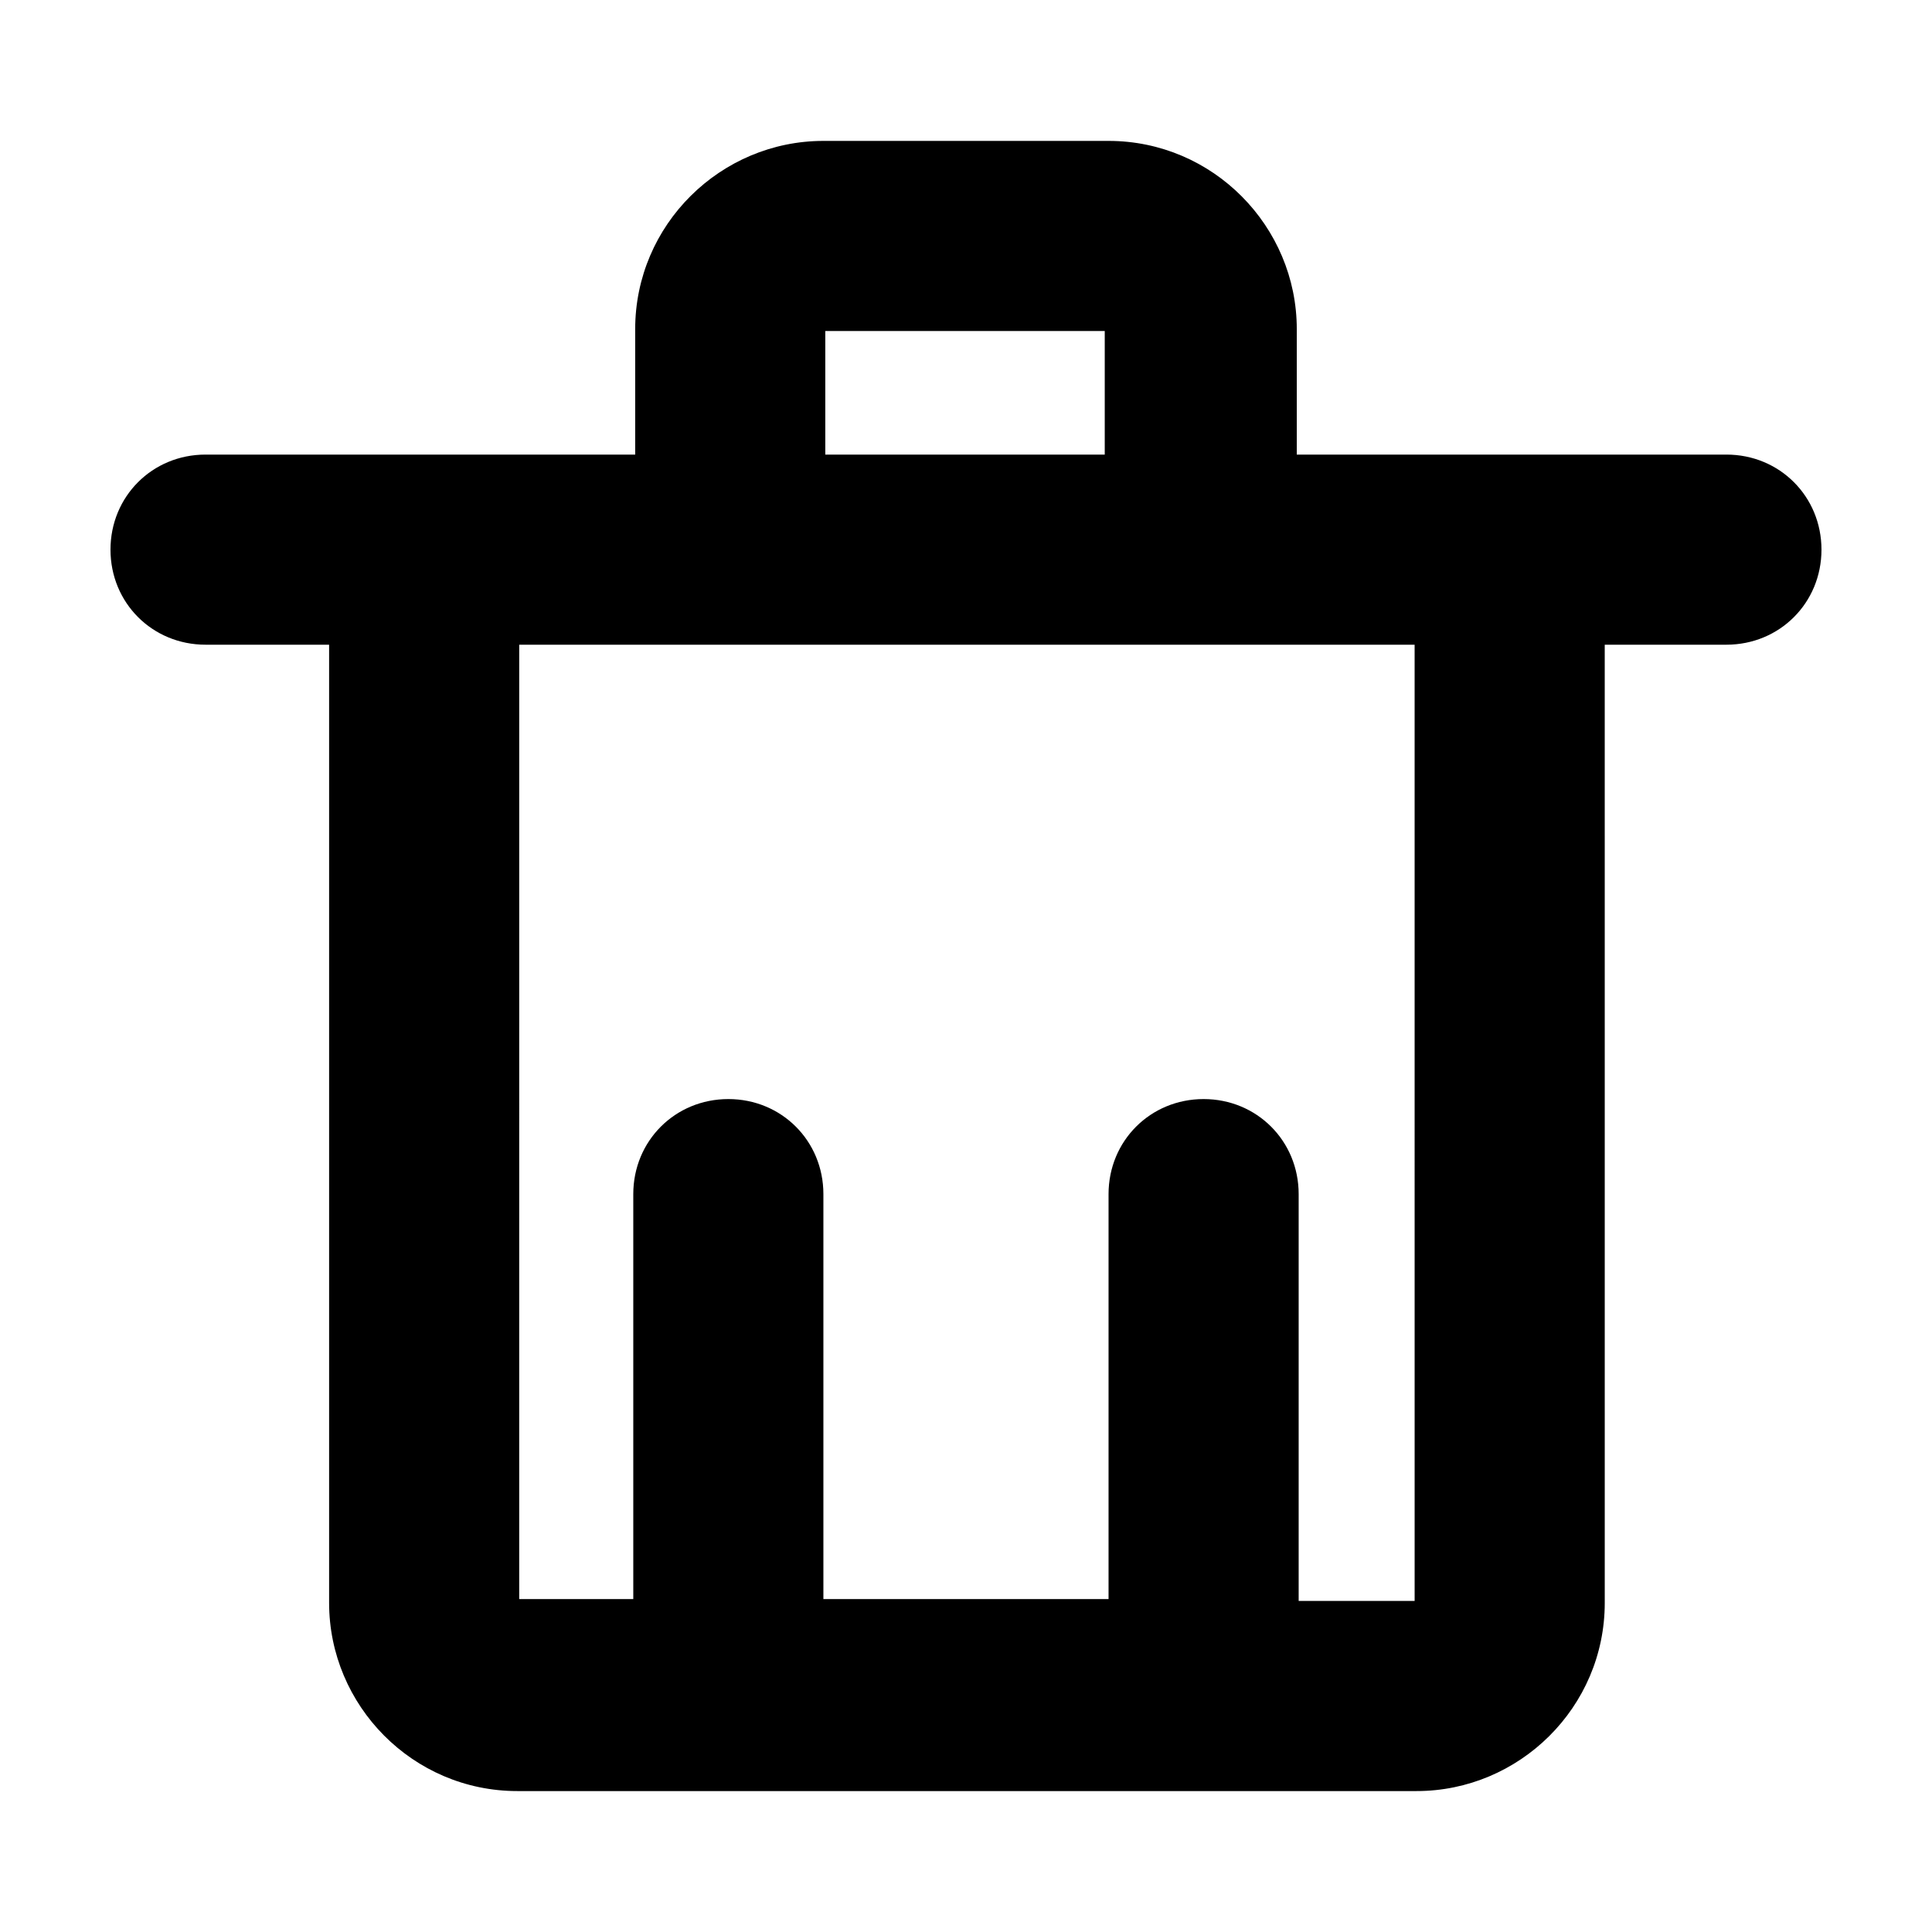
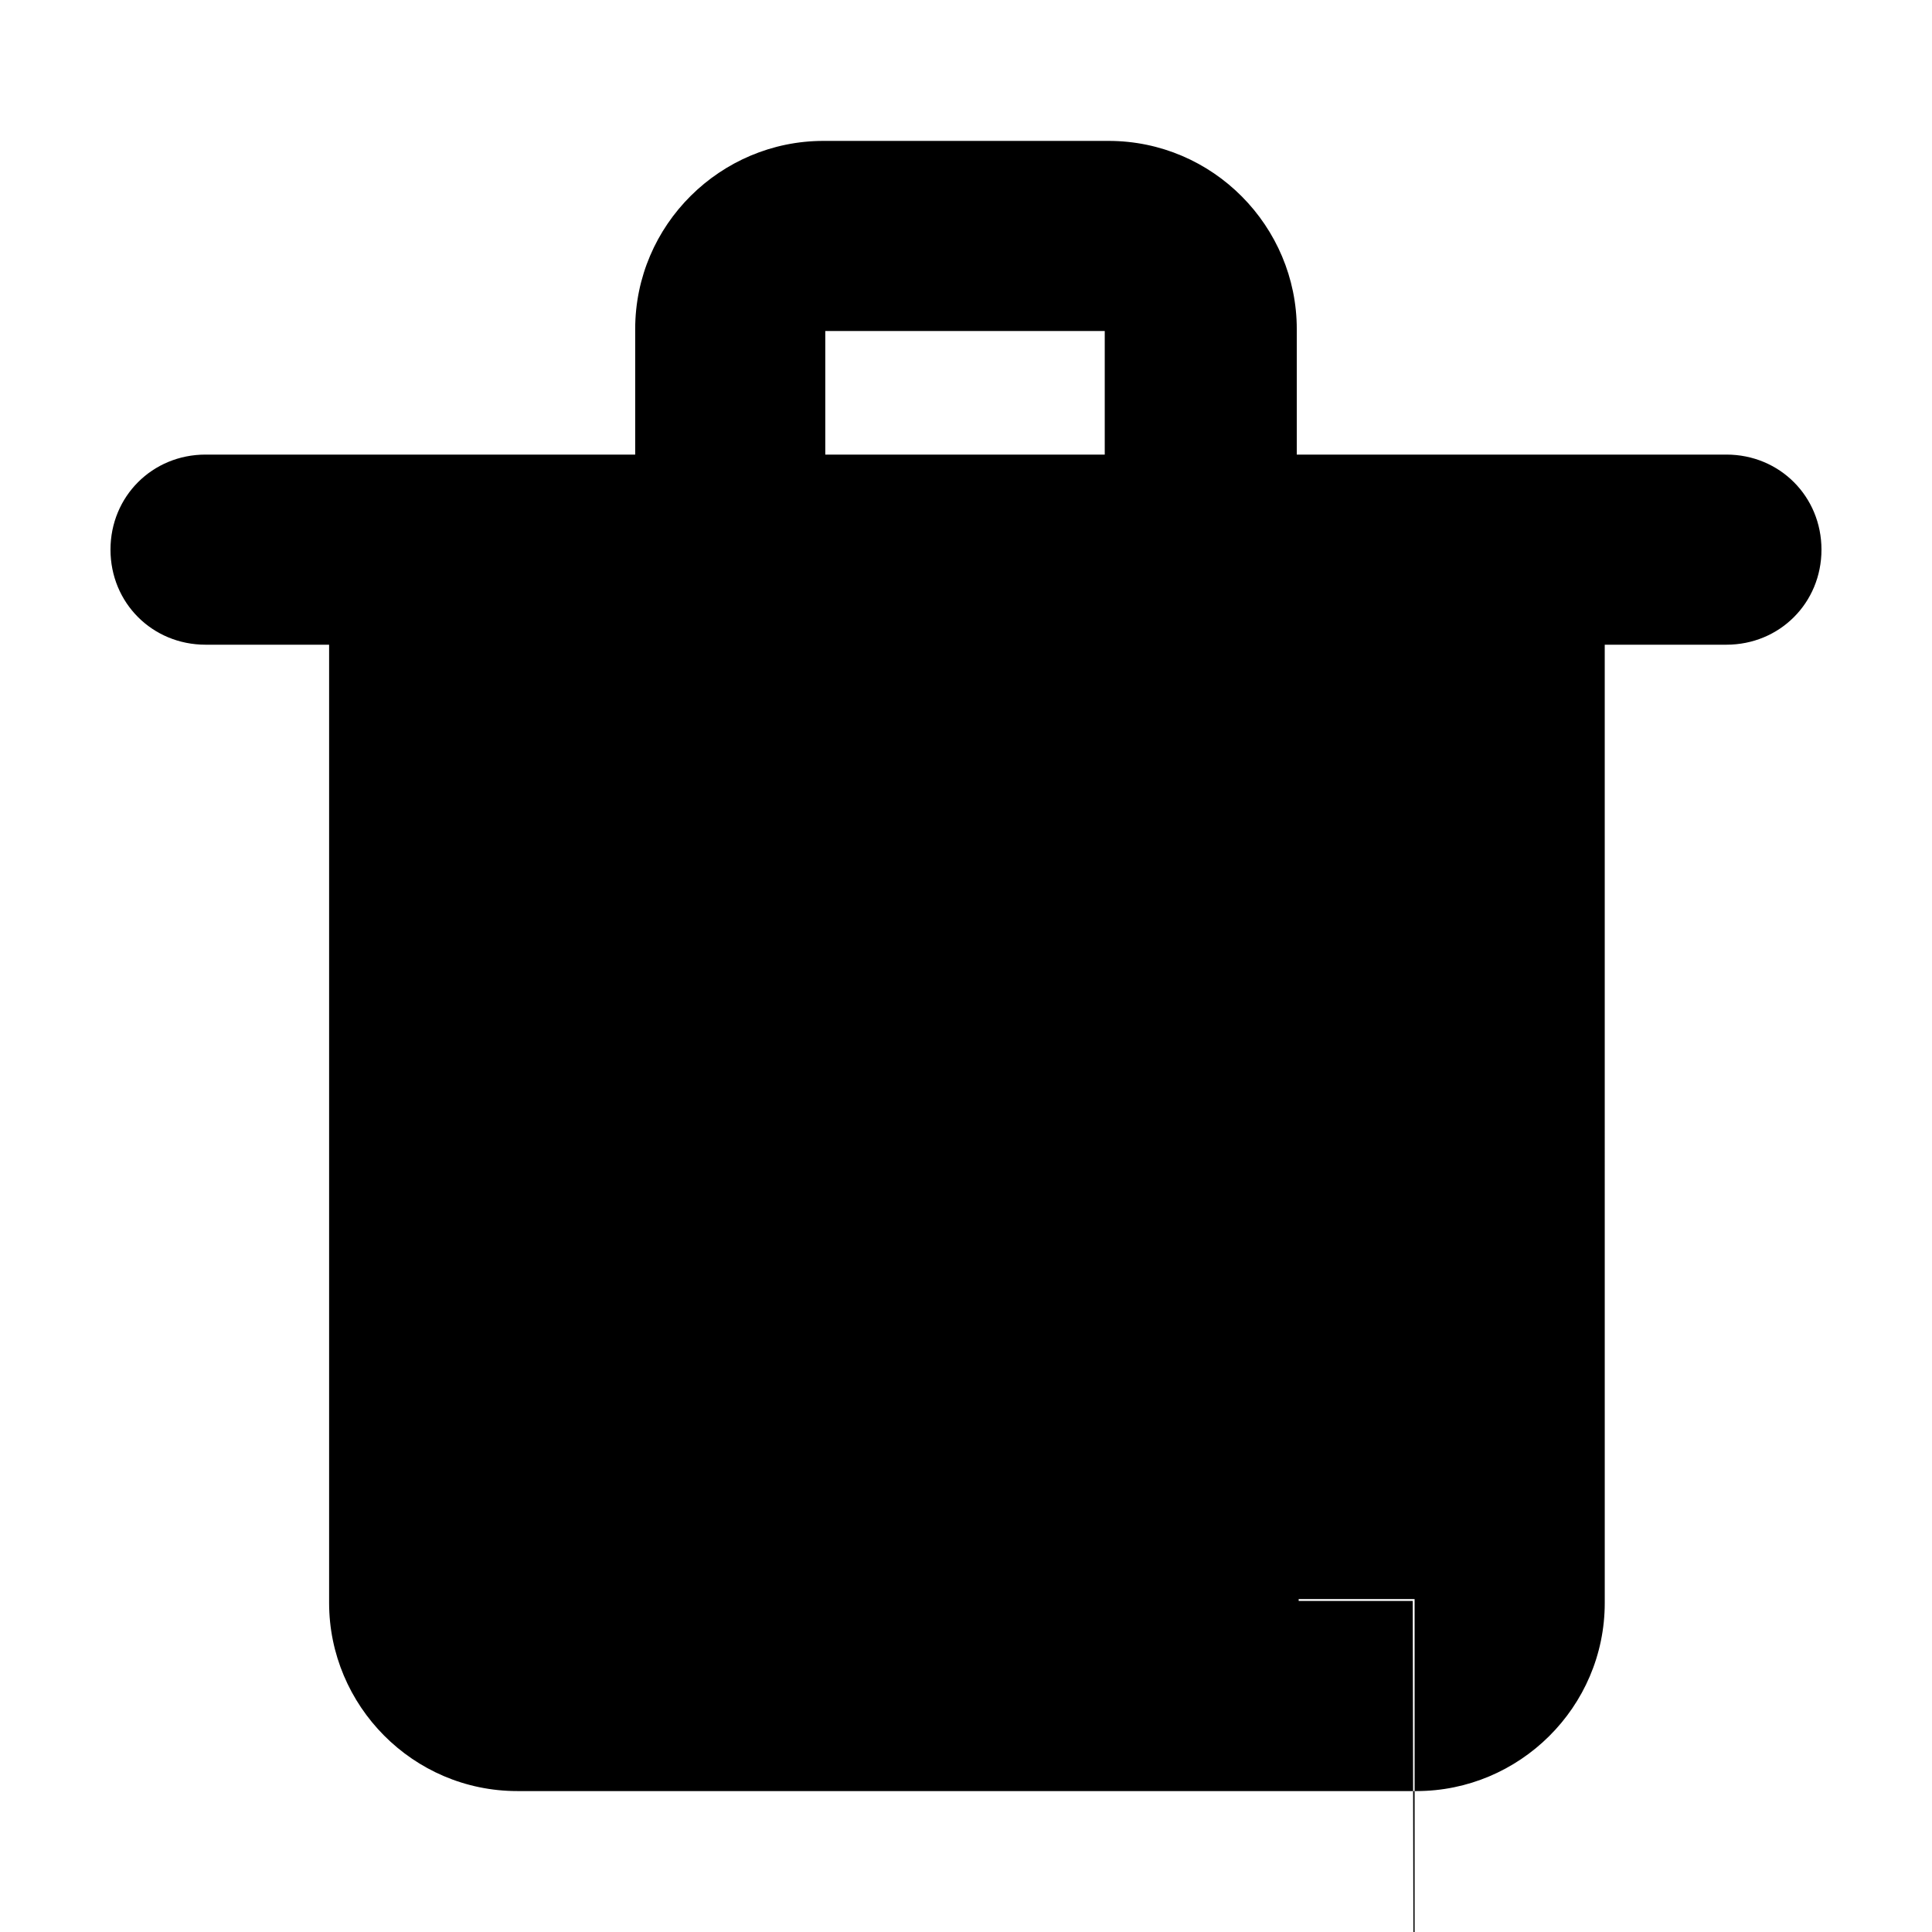
<svg xmlns="http://www.w3.org/2000/svg" fill="#000000" width="800px" height="800px" version="1.1" viewBox="144 144 512 512">
-   <path d="m601.52 264.47h-113.86v-33.25c0-27.207-22.168-49.879-49.879-49.879h-75.57c-27.207 0-49.879 22.168-49.879 49.879v33.25h-113.86c-14.105 0-25.191 11.082-25.191 25.191 0 14.105 11.082 25.191 25.191 25.191h32.746v253.92c0 27.207 22.168 49.879 49.879 49.879h238.3c27.207 0 49.879-22.168 49.879-49.879l-0.004-253.92h32.246c14.105 0 25.191-11.082 25.191-25.191-0.004-14.105-11.086-25.191-25.191-25.191zm-238.81-32.746h74.059v32.746h-74.059zm155.68 336.54h-30.23v-107.81c0-14.105-11.082-25.191-25.191-25.191-14.105 0-25.191 11.082-25.191 25.191v107.31h-75.57v-107.31c0-14.105-11.082-25.191-25.191-25.191-14.105 0-25.191 11.082-25.191 25.191v107.31h-30.23l0.004-252.91h237.29l0.004 253.41z" />
+   <path d="m601.52 264.47h-113.86v-33.25c0-27.207-22.168-49.879-49.879-49.879h-75.57c-27.207 0-49.879 22.168-49.879 49.879v33.25h-113.86c-14.105 0-25.191 11.082-25.191 25.191 0 14.105 11.082 25.191 25.191 25.191h32.746v253.92c0 27.207 22.168 49.879 49.879 49.879h238.3c27.207 0 49.879-22.168 49.879-49.879l-0.004-253.92h32.246c14.105 0 25.191-11.082 25.191-25.191-0.004-14.105-11.086-25.191-25.191-25.191zm-238.81-32.746h74.059v32.746h-74.059zm155.68 336.54h-30.23v-107.81c0-14.105-11.082-25.191-25.191-25.191-14.105 0-25.191 11.082-25.191 25.191v107.31h-75.57v-107.31c0-14.105-11.082-25.191-25.191-25.191-14.105 0-25.191 11.082-25.191 25.191v107.31h-30.23h237.29l0.004 253.41z" />
</svg>